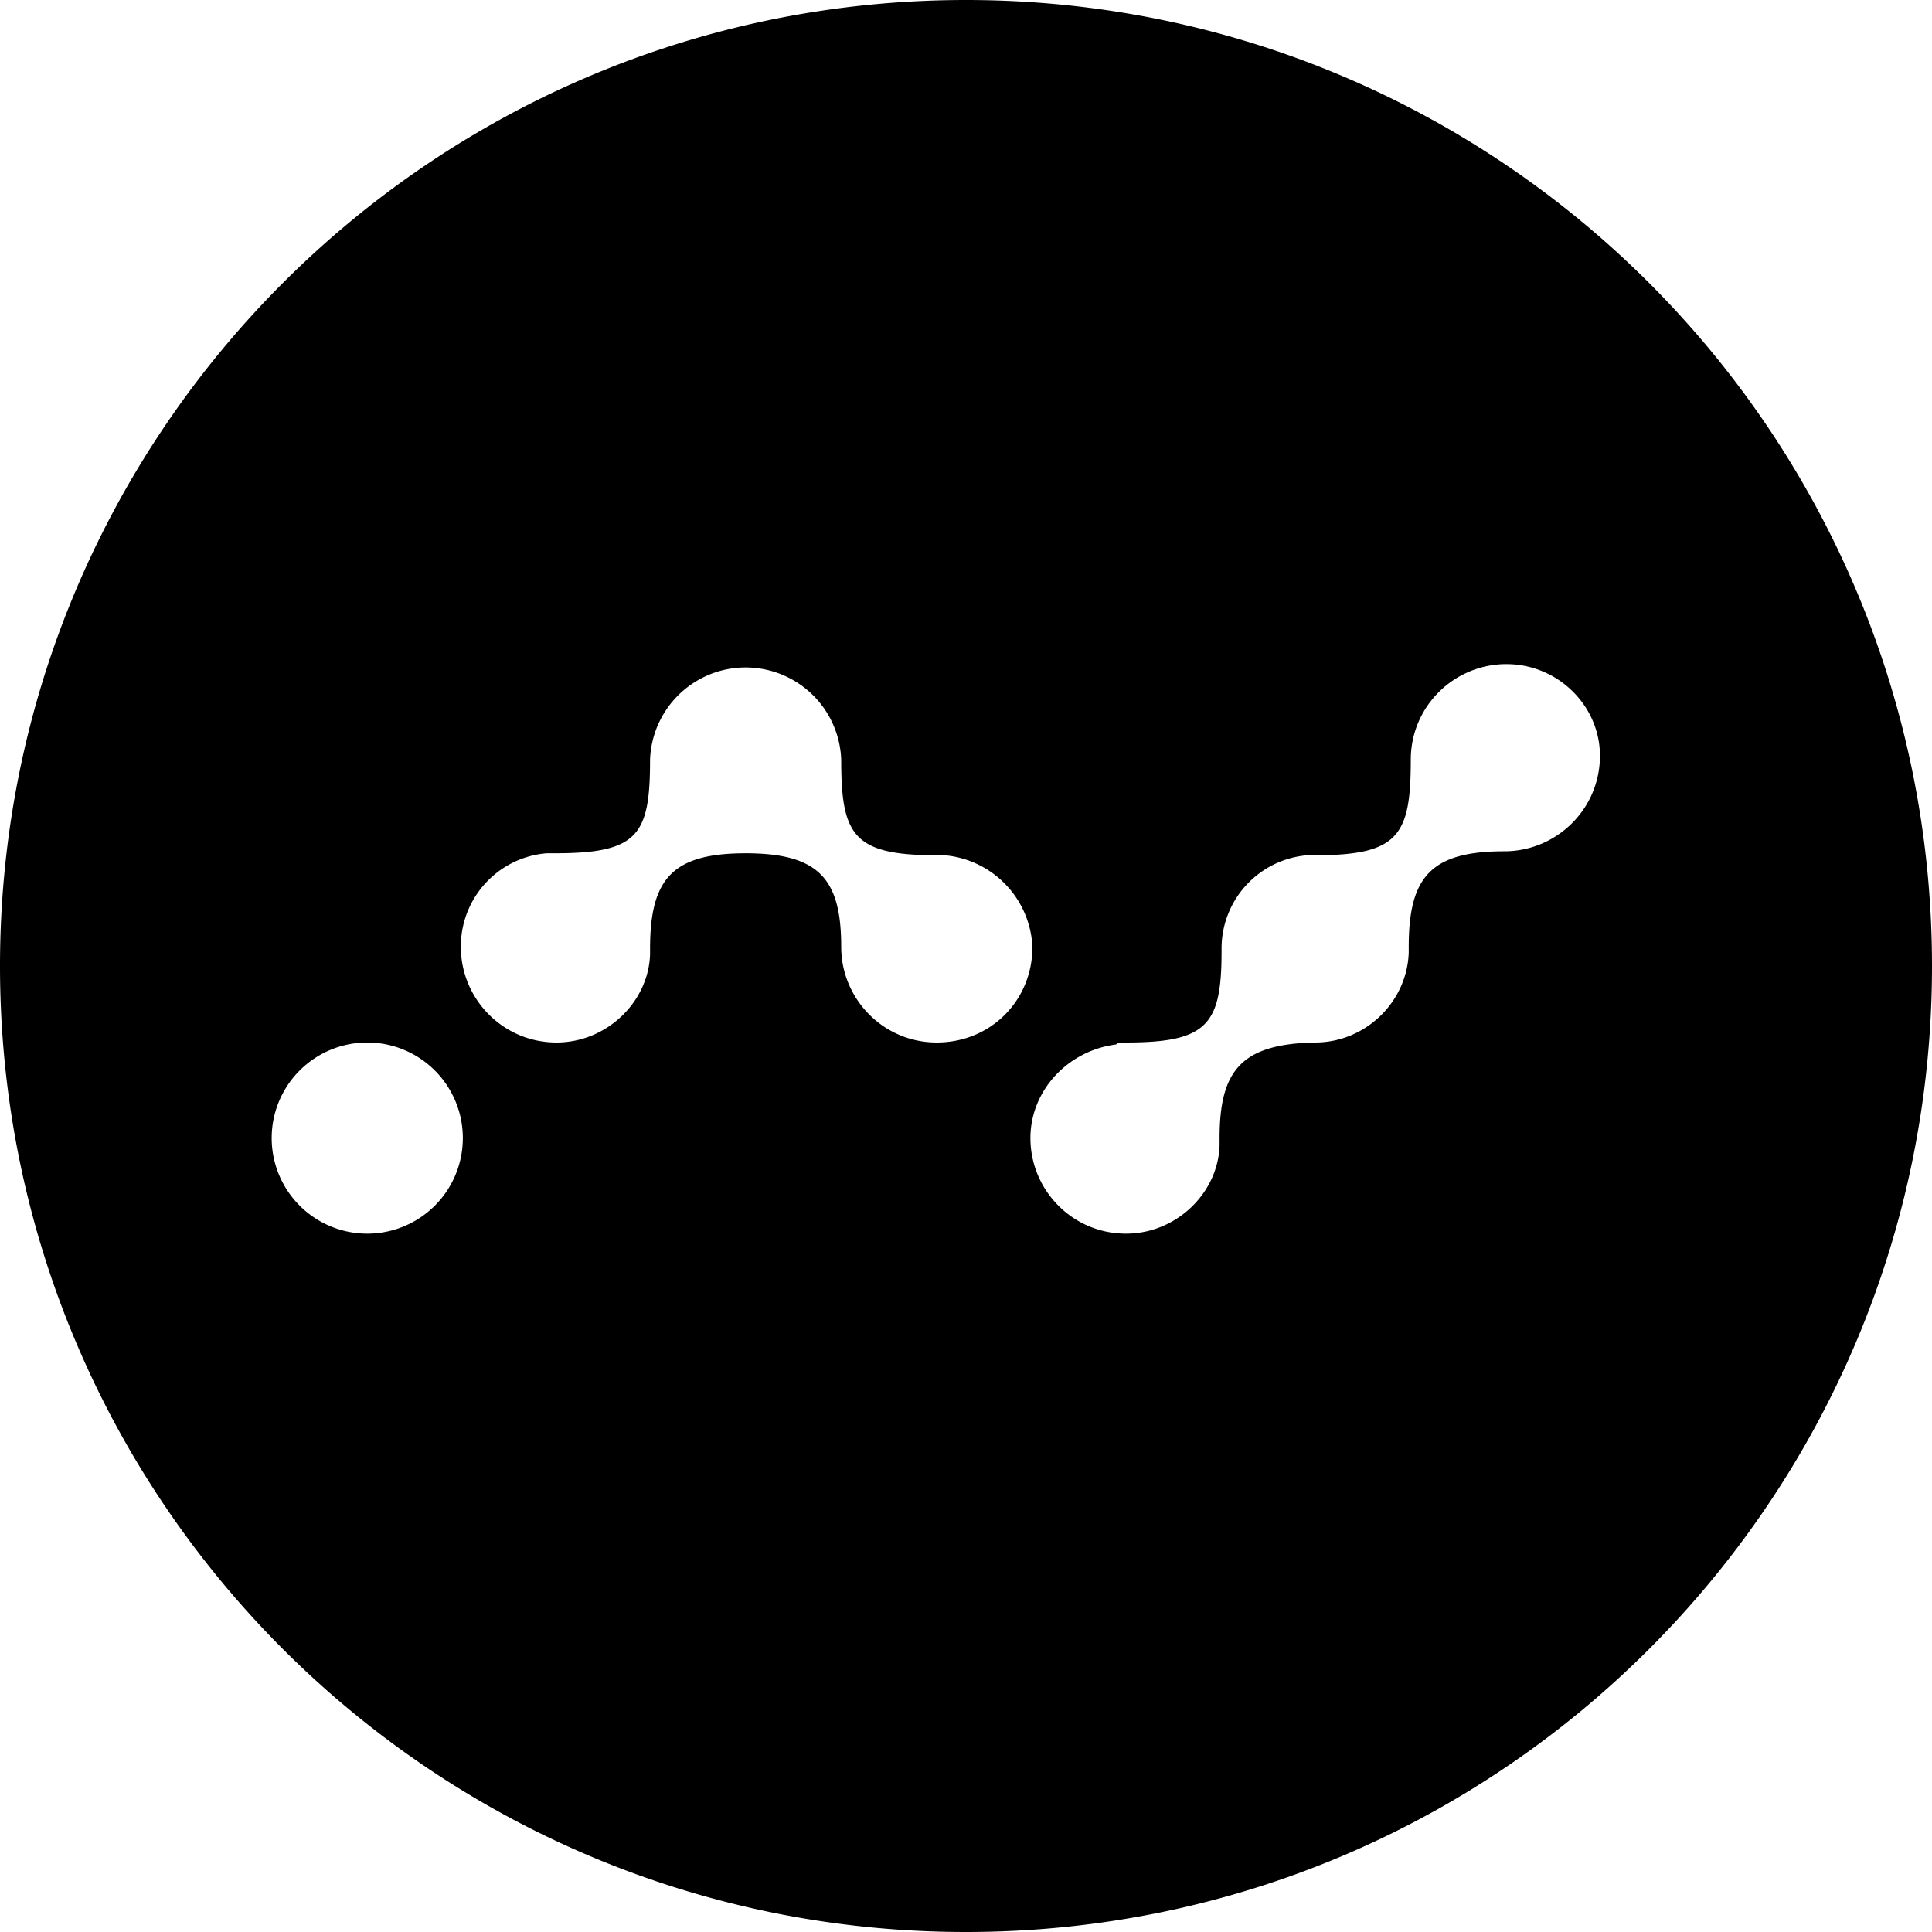
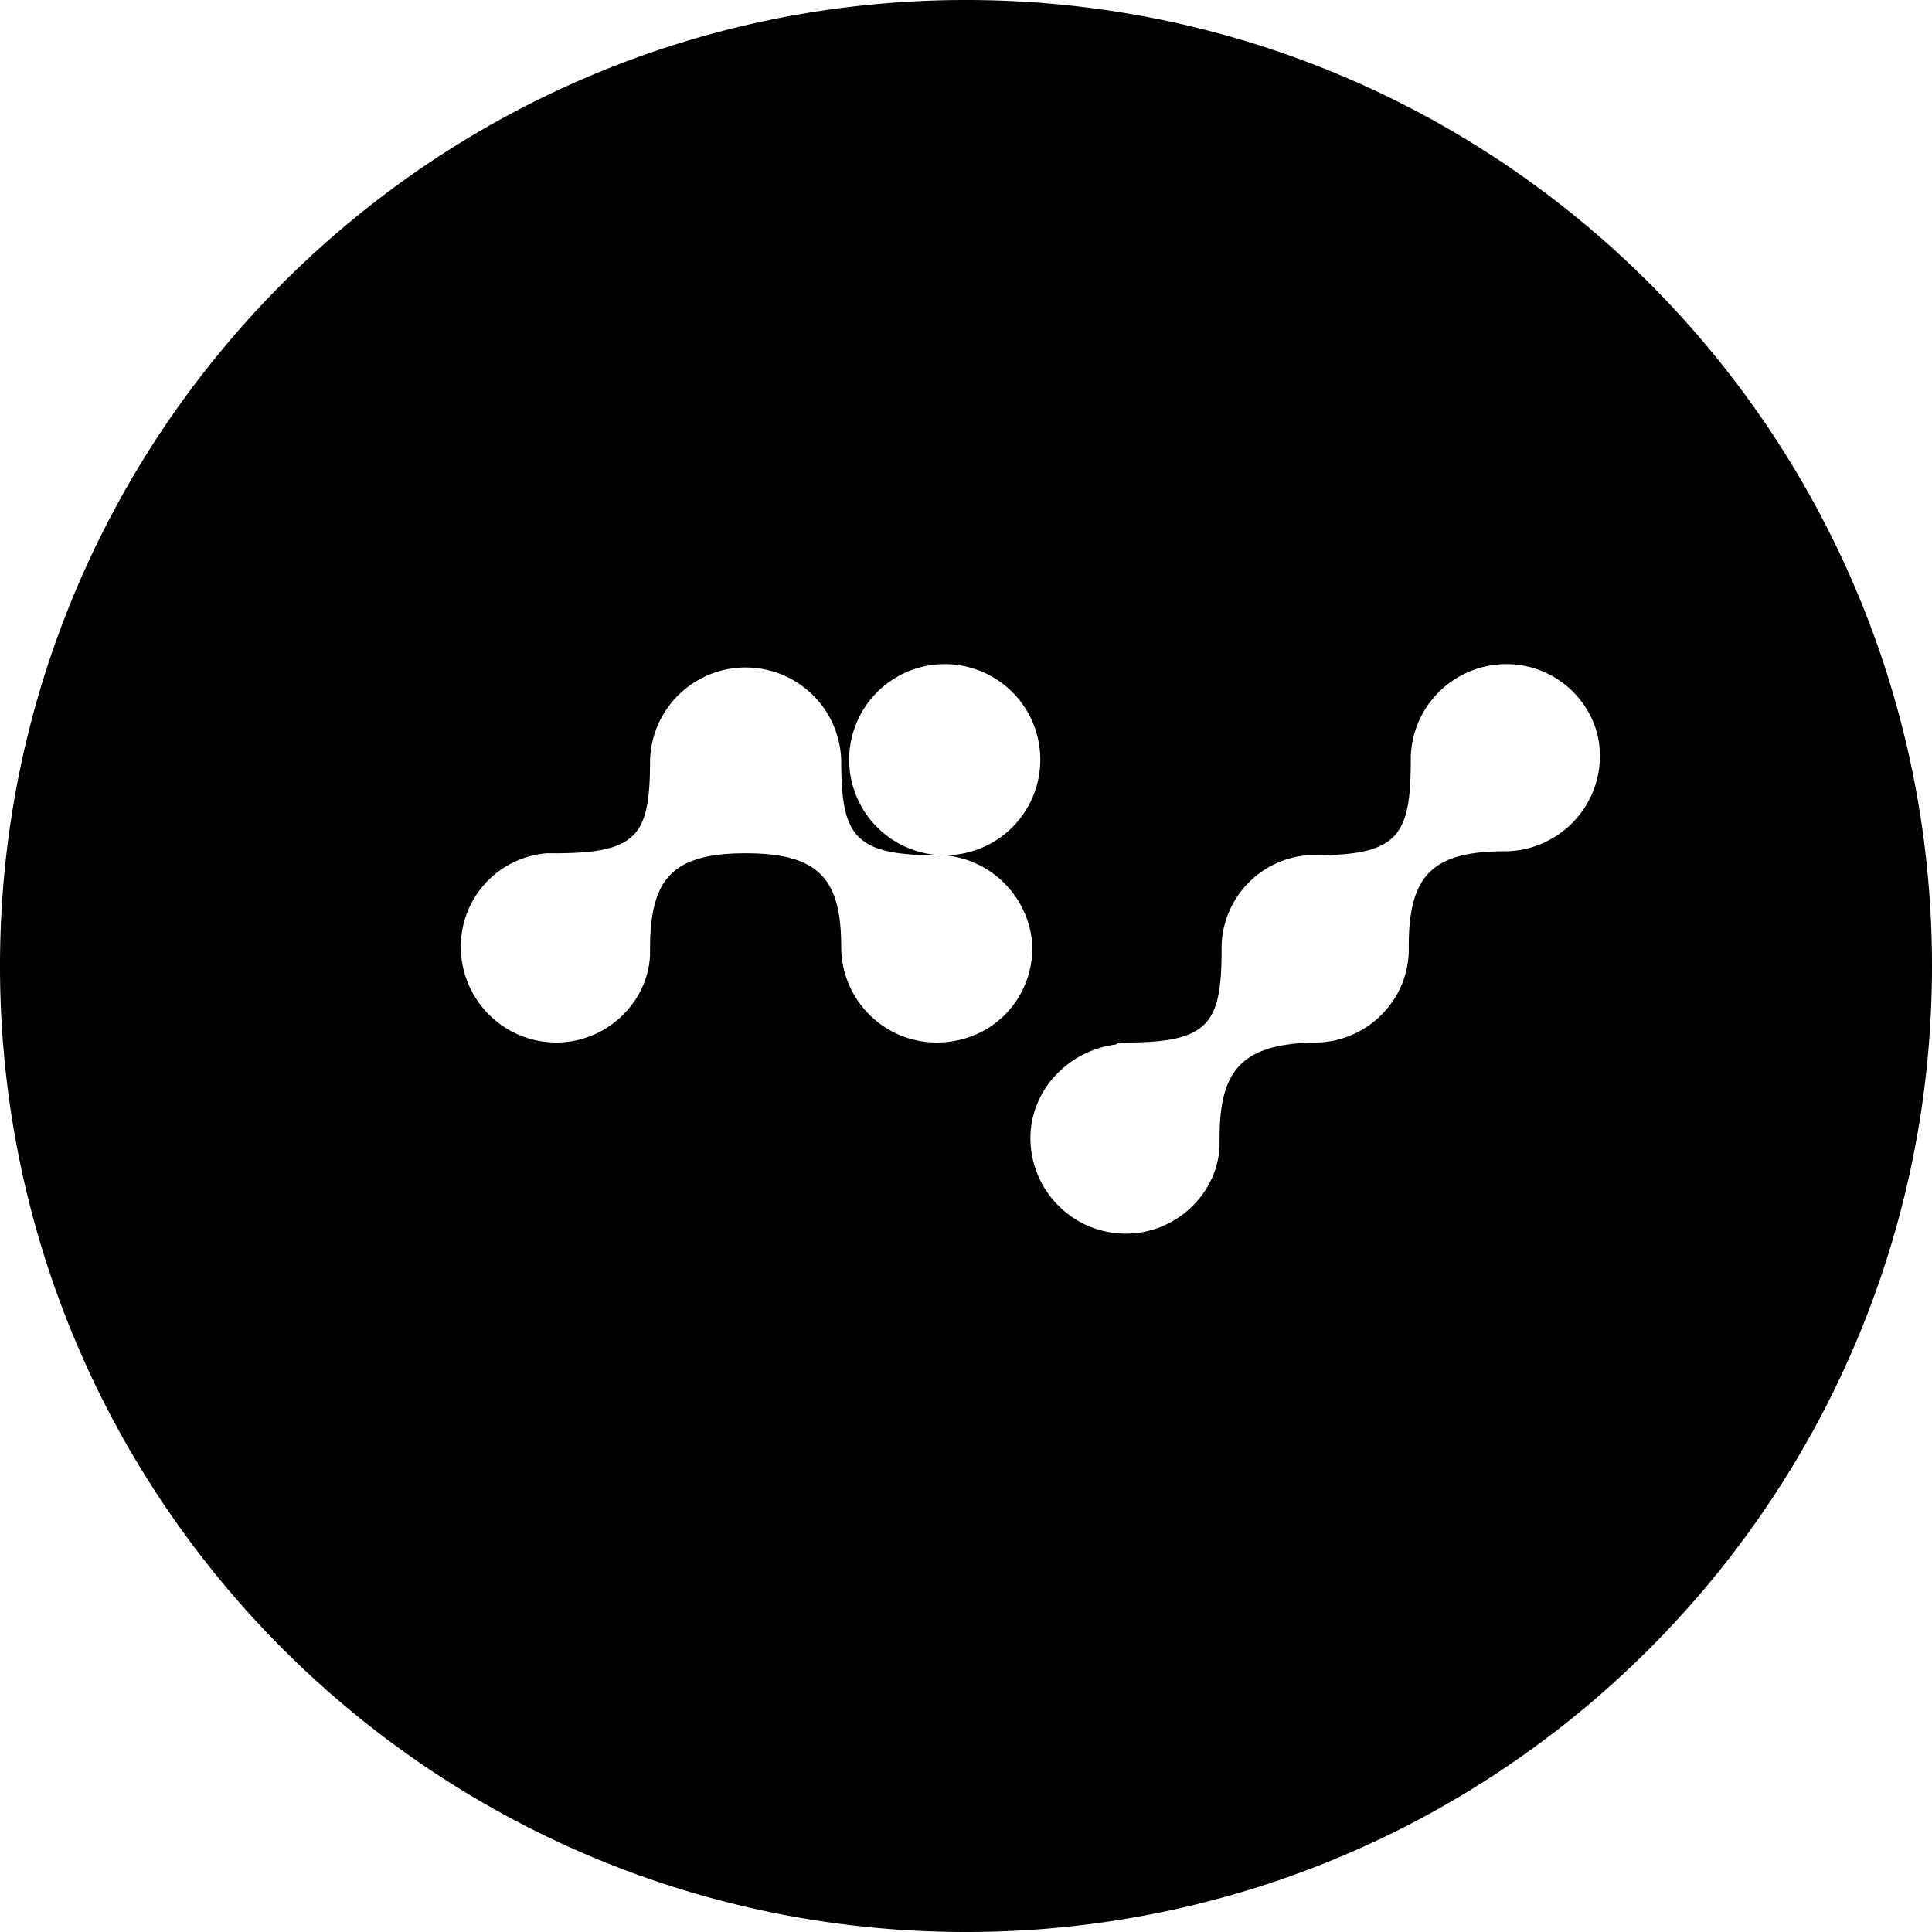
<svg xmlns="http://www.w3.org/2000/svg" width="32" height="32" viewBox="0 0 32 32">
-   <path d="M16 32C7.163 32 0 24.837 0 16S7.163 0 16 0s16 7.163 16 16-7.163 16-16 16zm8.95-21c-.858 0-1.583.693-1.583 1.583 0 1.254-.198 1.583-1.584 1.583h-.132a1.548 1.548 0 0 0-1.418 1.55v.034c0 1.22-.23 1.517-1.583 1.517-.066 0-.132 0-.165.033-.792.099-1.418.758-1.418 1.55 0 .858.692 1.583 1.583 1.583.825 0 1.517-.66 1.55-1.451v-.132c0-1.121.363-1.55 1.55-1.583h.033c.825 0 1.518-.66 1.55-1.484v-.1c0-1.154.363-1.583 1.584-1.583.857 0 1.583-.692 1.583-1.583 0-.824-.693-1.517-1.55-1.517zm-9.302 3.166h-.132c-1.385 0-1.583-.33-1.583-1.583a1.584 1.584 0 0 0-3.166 0c0 1.254-.198 1.55-1.583 1.55h-.132a1.548 1.548 0 0 0-1.419 1.55c0 .858.693 1.584 1.584 1.584.824 0 1.517-.66 1.55-1.451v-.1c0-1.154.363-1.583 1.583-1.583s1.583.43 1.583 1.55c0 .858.693 1.584 1.583 1.584.891 0 1.584-.693 1.584-1.583a1.597 1.597 0 0 0-1.452-1.518zm-9.565 6.267a1.583 1.583 0 1 0 0-3.166 1.583 1.583 0 0 0 0 3.166z" />
+   <path d="M16 32C7.163 32 0 24.837 0 16S7.163 0 16 0s16 7.163 16 16-7.163 16-16 16zm8.95-21c-.858 0-1.583.693-1.583 1.583 0 1.254-.198 1.583-1.584 1.583h-.132a1.548 1.548 0 0 0-1.418 1.55v.034c0 1.22-.23 1.517-1.583 1.517-.066 0-.132 0-.165.033-.792.099-1.418.758-1.418 1.55 0 .858.692 1.583 1.583 1.583.825 0 1.517-.66 1.55-1.451v-.132c0-1.121.363-1.55 1.55-1.583h.033c.825 0 1.518-.66 1.55-1.484v-.1c0-1.154.363-1.583 1.584-1.583.857 0 1.583-.692 1.583-1.583 0-.824-.693-1.517-1.55-1.517zm-9.302 3.166h-.132c-1.385 0-1.583-.33-1.583-1.583a1.584 1.584 0 0 0-3.166 0c0 1.254-.198 1.55-1.583 1.55h-.132a1.548 1.548 0 0 0-1.419 1.55c0 .858.693 1.584 1.584 1.584.824 0 1.517-.66 1.55-1.451v-.1c0-1.154.363-1.583 1.583-1.583s1.583.43 1.583 1.55c0 .858.693 1.584 1.583 1.584.891 0 1.584-.693 1.584-1.583a1.597 1.597 0 0 0-1.452-1.518za1.583 1.583 0 1 0 0-3.166 1.583 1.583 0 0 0 0 3.166z" />
</svg>